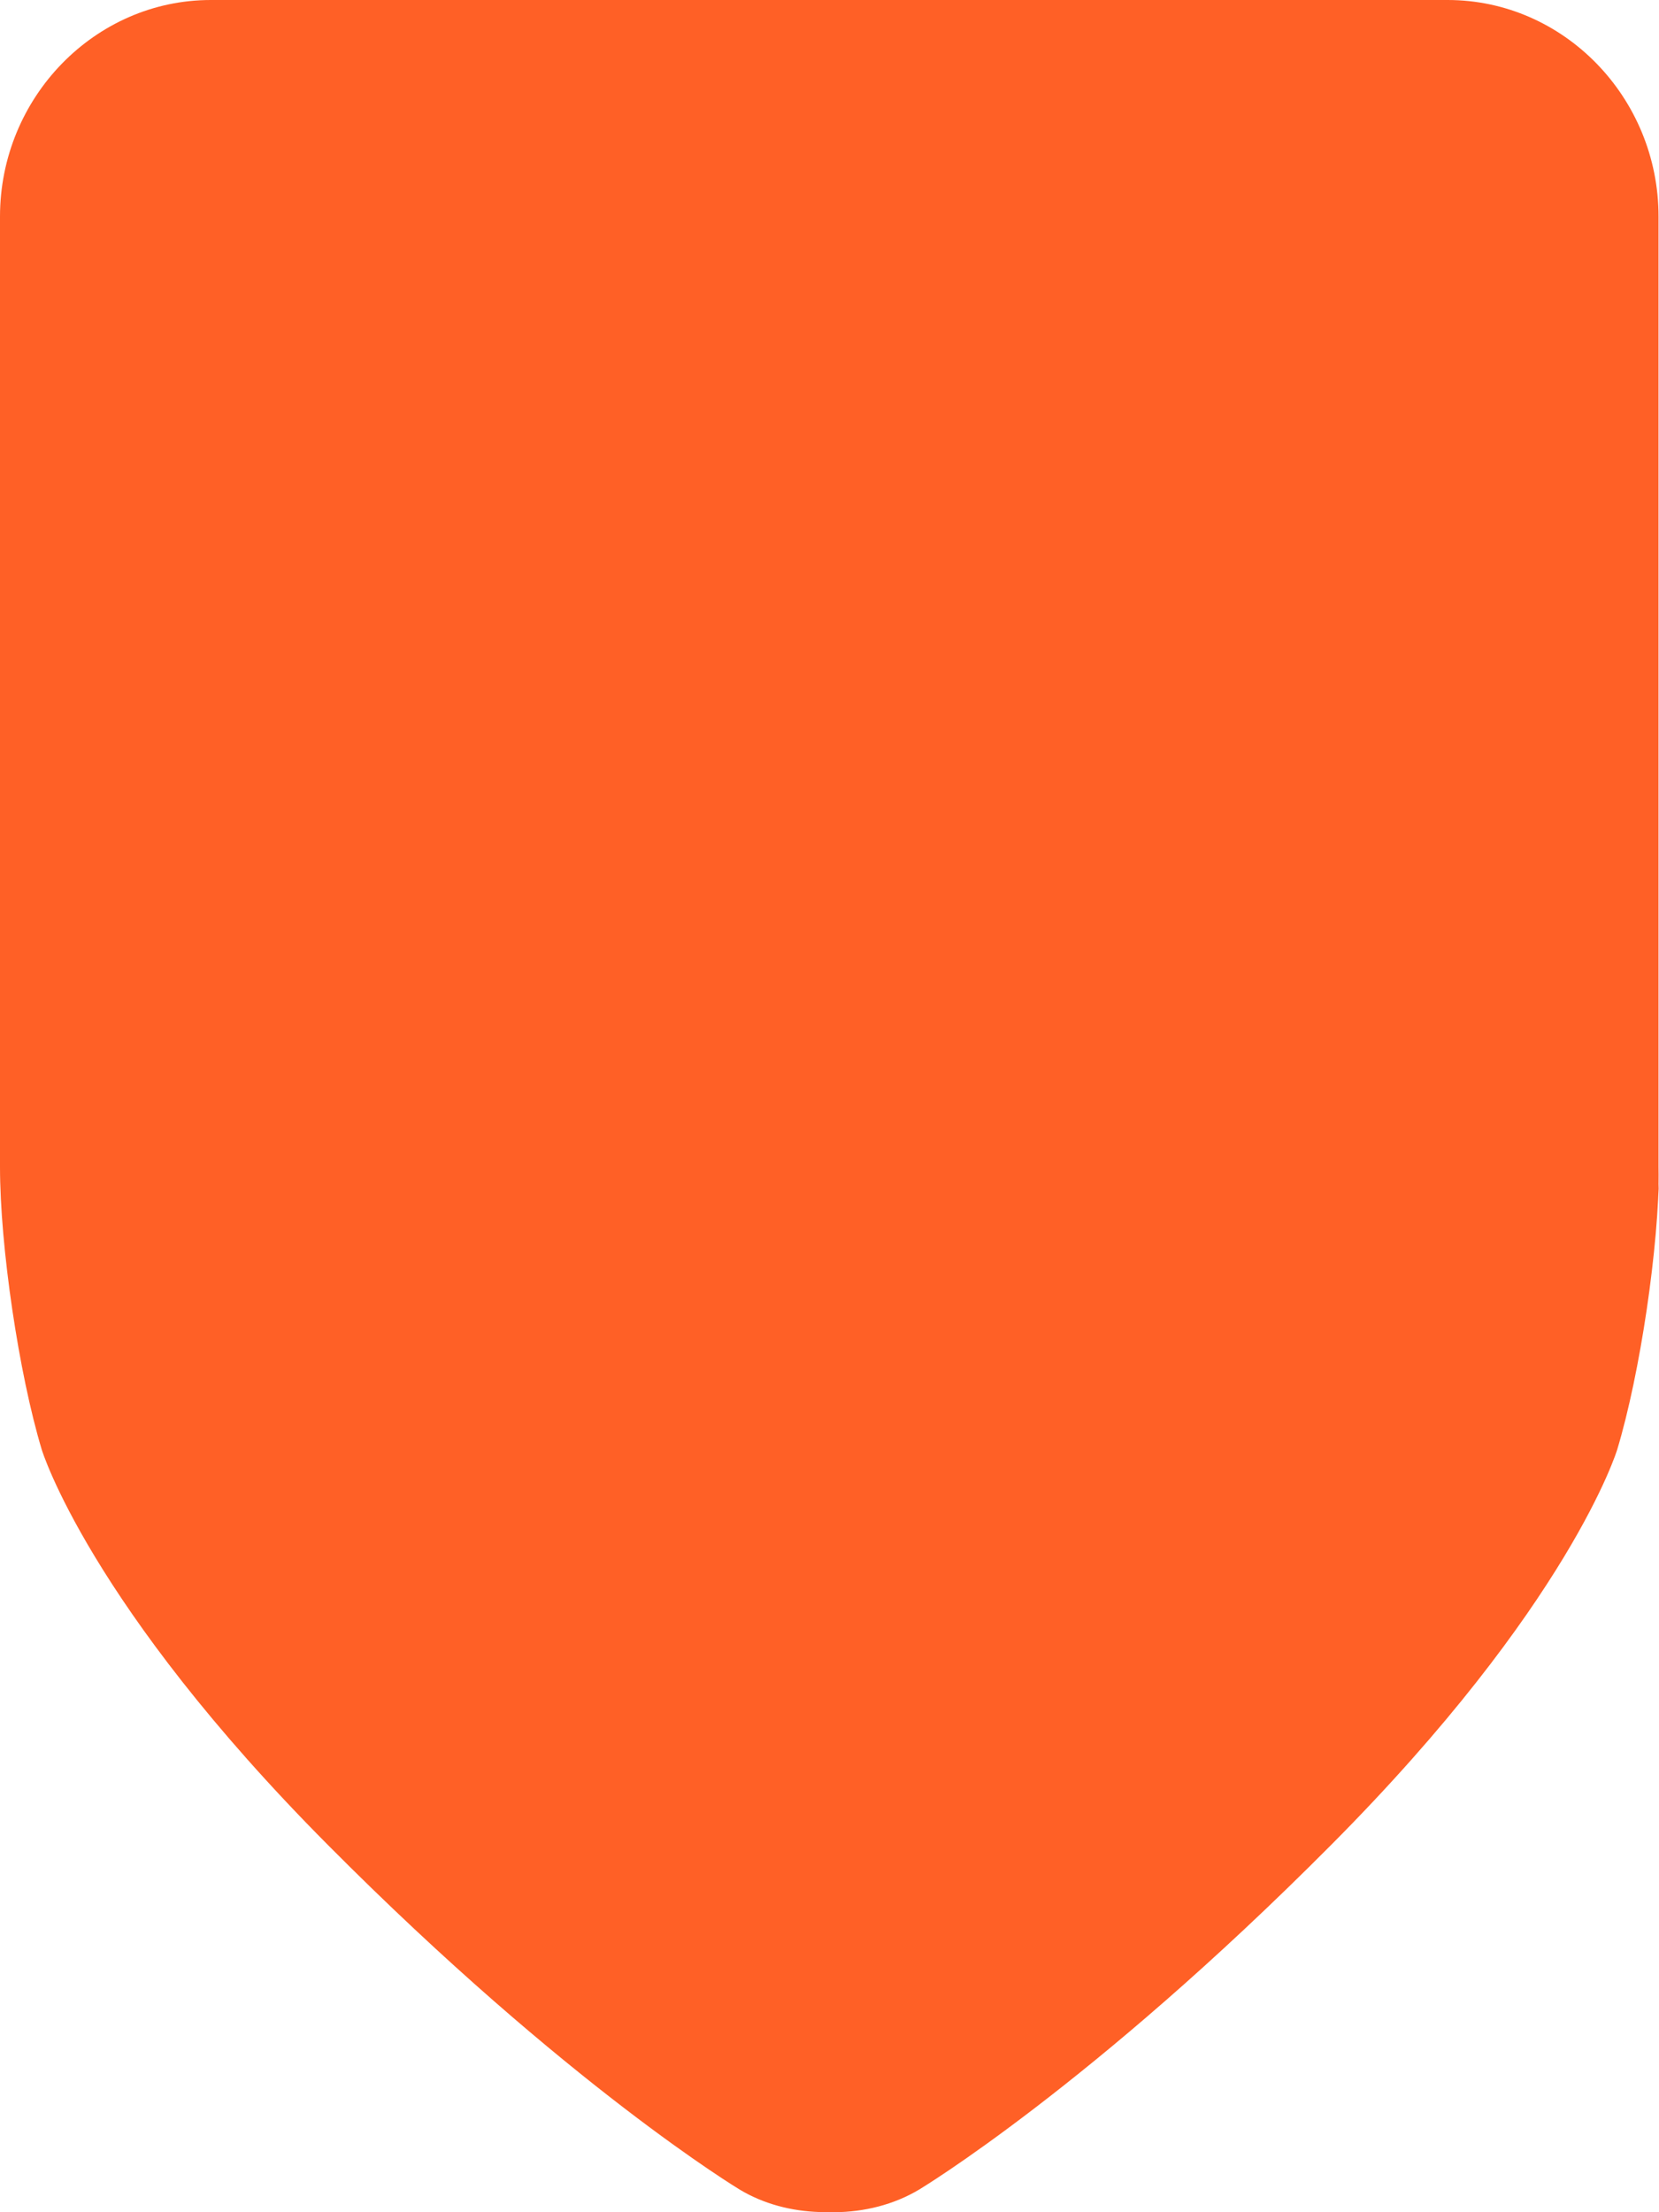
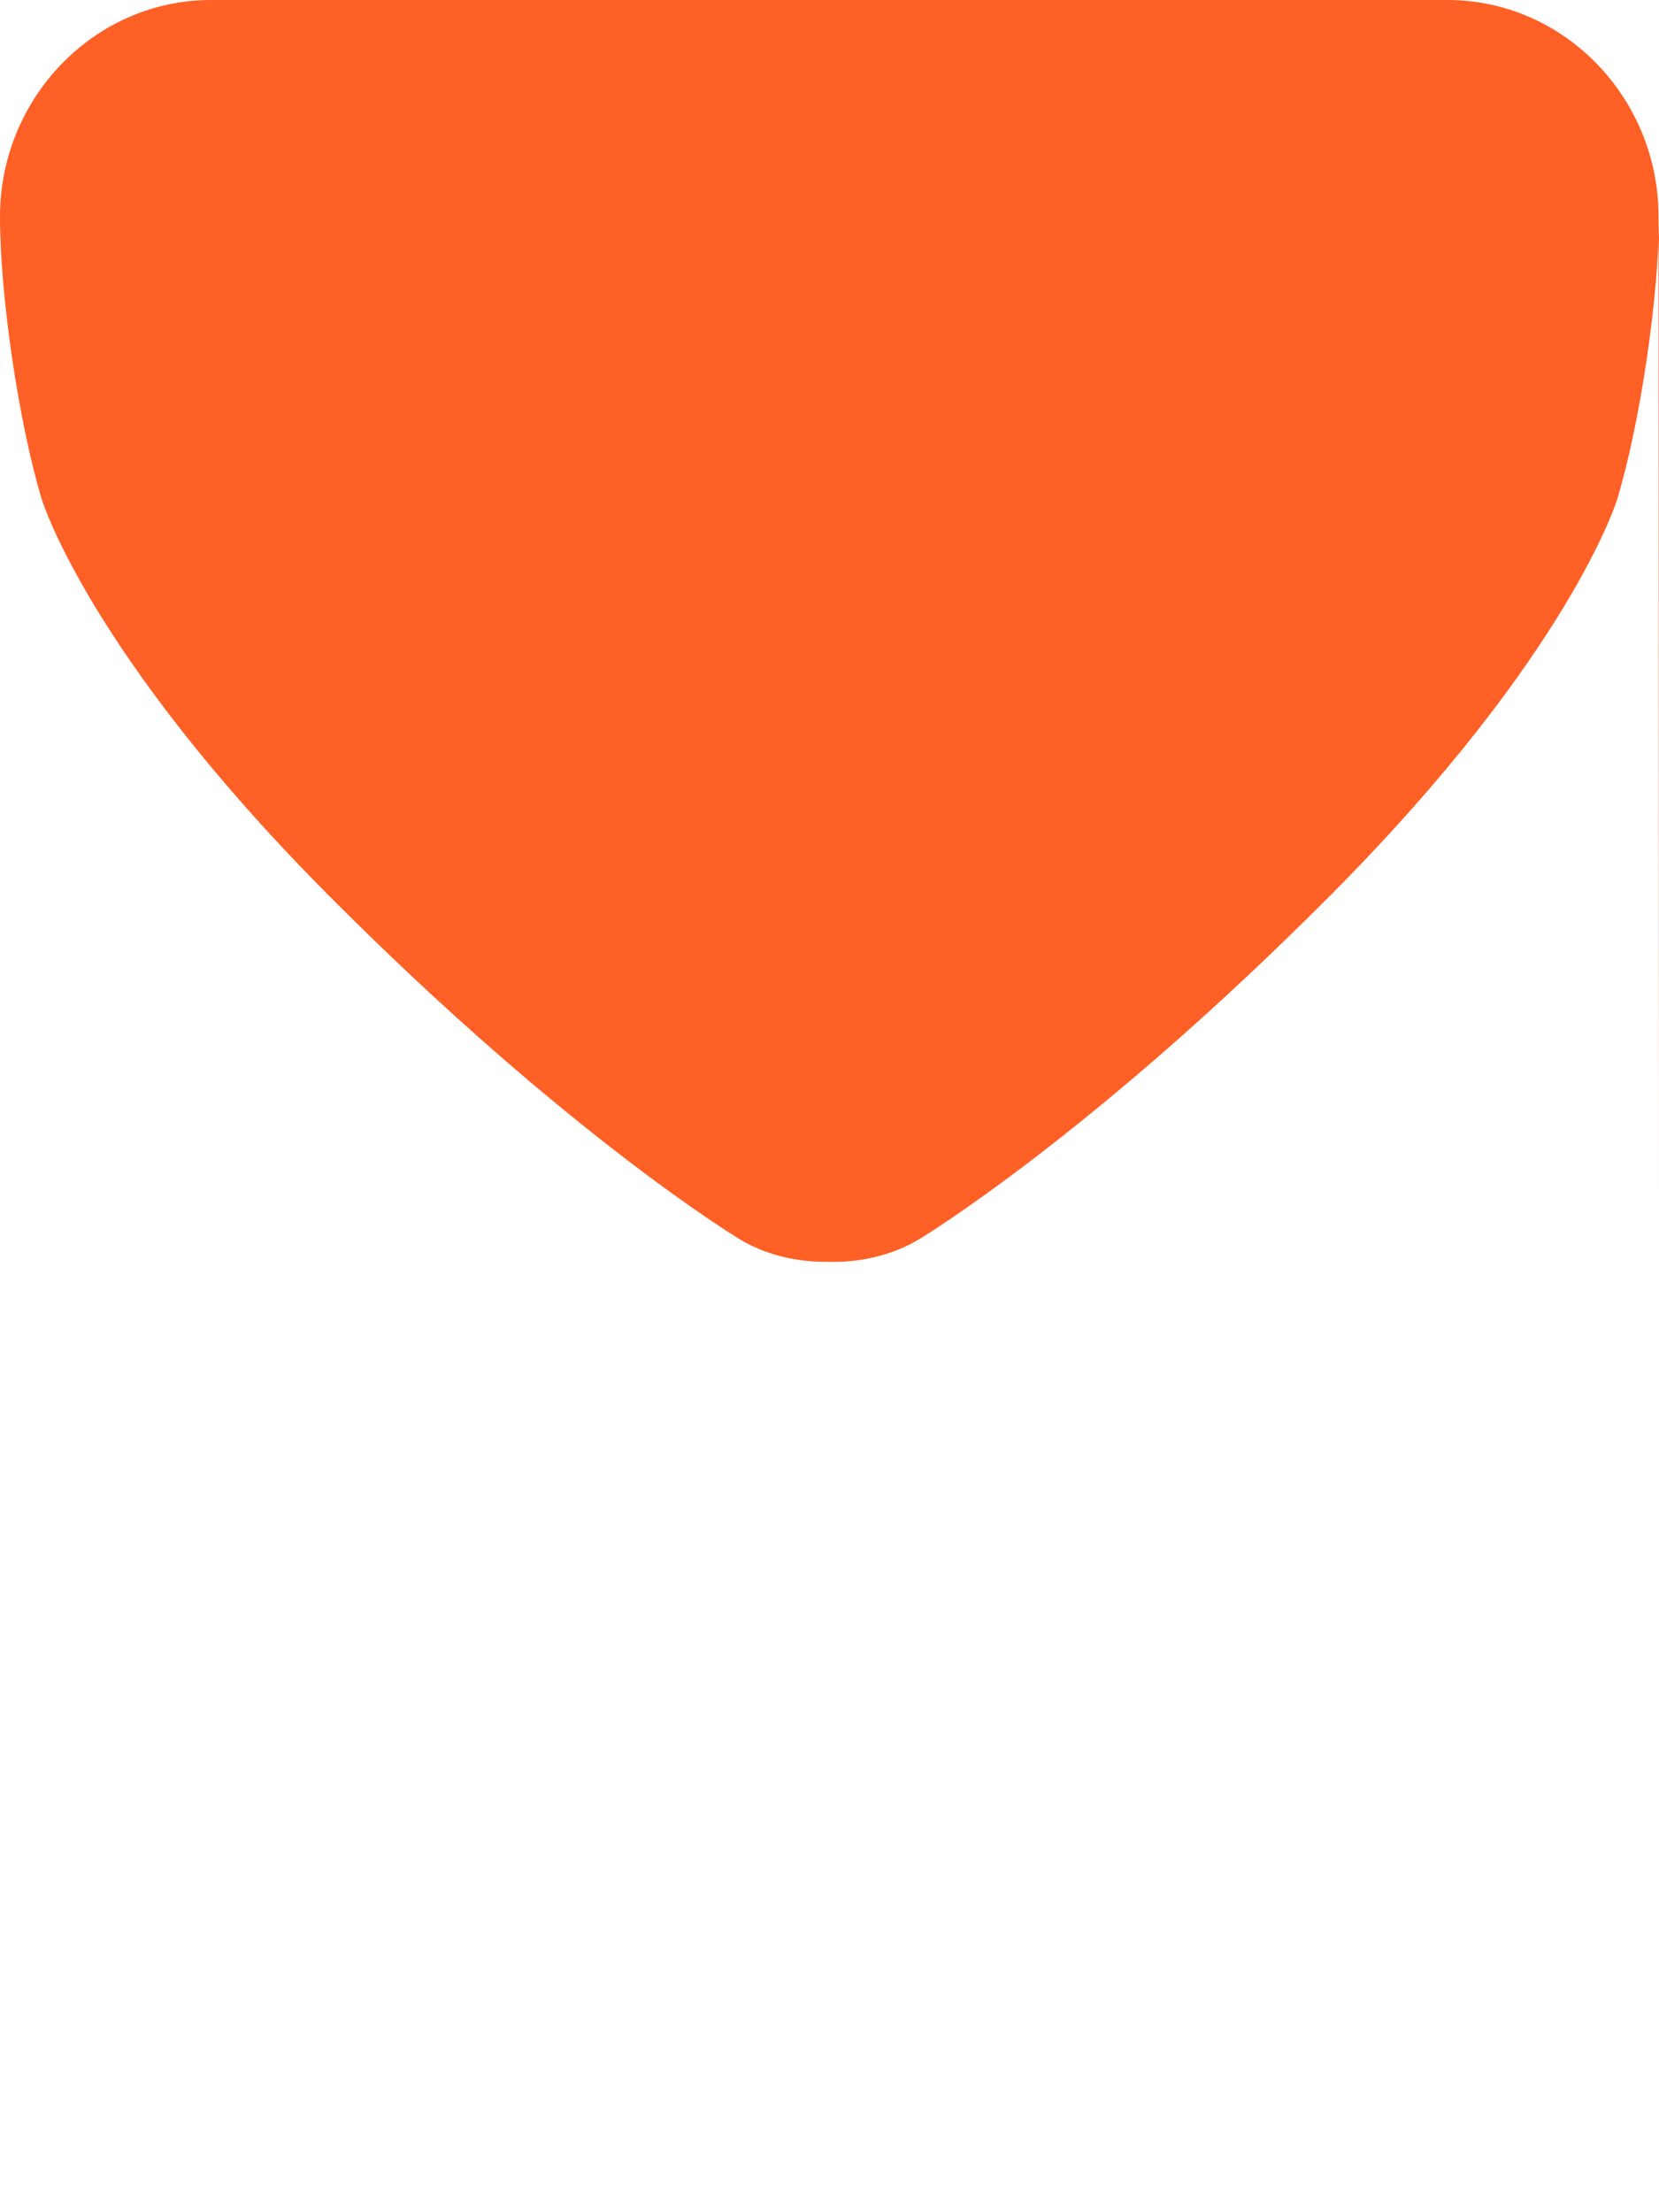
<svg xmlns="http://www.w3.org/2000/svg" width="18" height="24">
-   <path d="M17.995 12.975V2.35c0-1.293-1.029-2.35-2.288-2.35H2.287C1.03 0 0 1.057 0 2.35v10.62-.31c0 .862.204 2.241.453 3.067 0 0 .51 1.68 3.107 4.291 2.597 2.613 4.465 3.736 4.465 3.736.259.156.56.234.865.244l.162.002c.325-.002.647-.082.921-.246 0 0 1.87-1.123 4.467-3.736 2.597-2.61 3.106-4.29 3.106-4.29.25-.827.454-2.206.454-3.067" fill="#FF6026" fill-rule="evenodd" />
+   <path d="M17.995 12.975V2.35c0-1.293-1.029-2.35-2.288-2.35H2.287C1.03 0 0 1.057 0 2.35c0 .862.204 2.241.453 3.067 0 0 .51 1.68 3.107 4.291 2.597 2.613 4.465 3.736 4.465 3.736.259.156.56.234.865.244l.162.002c.325-.002.647-.082.921-.246 0 0 1.87-1.123 4.467-3.736 2.597-2.61 3.106-4.29 3.106-4.29.25-.827.454-2.206.454-3.067" fill="#FF6026" fill-rule="evenodd" />
</svg>